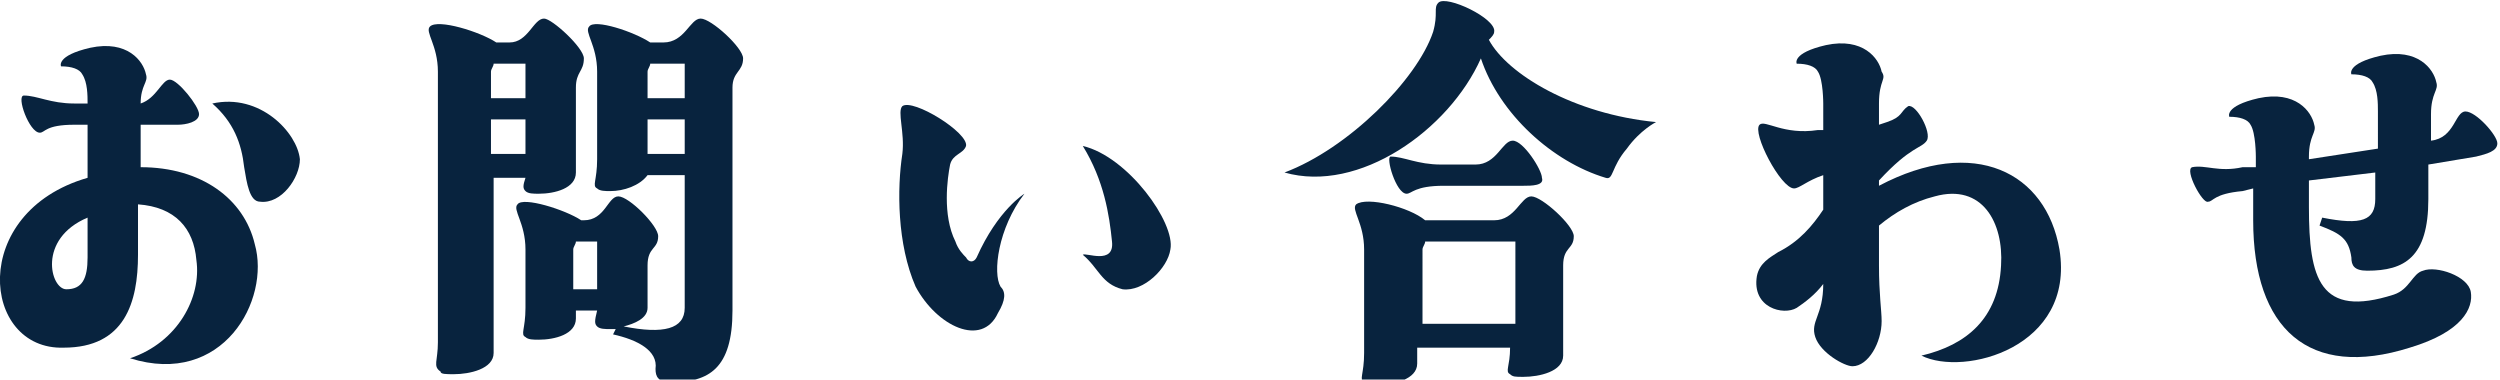
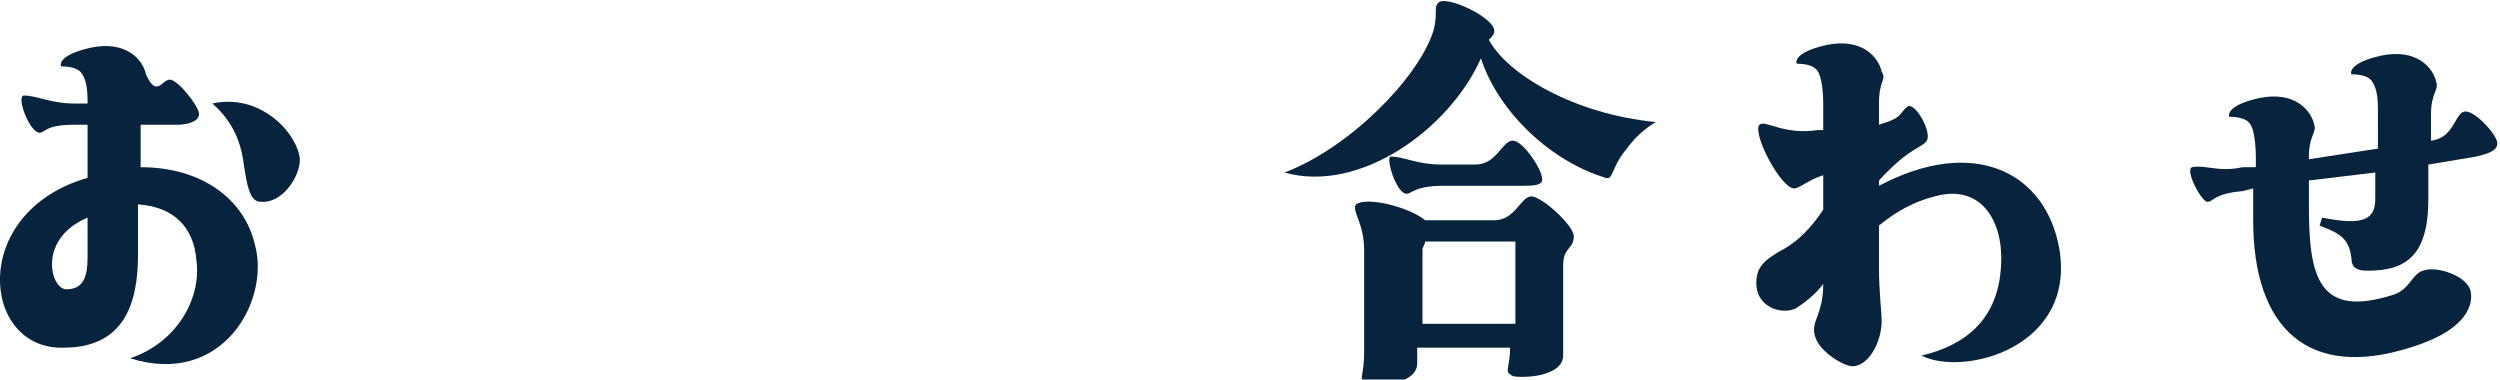
<svg xmlns="http://www.w3.org/2000/svg" version="1.1" id="レイヤー_1" x="0px" y="0px" viewBox="0 0 94.2 14.3" style="enable-background:new 0 0 94.2 14.3;" xml:space="preserve">
  <style type="text/css">
	.st0{fill:#08233E;}
</style>
  <g>
-     <path class="st0" d="M3.3,6.7V4.7H2.8C1.7,4.7,1.7,5,1.5,5C1.1,5,0.6,3.6,0.9,3.6c0.5,0,1,0.3,1.9,0.3h0.5c0-0.3,0-0.8-0.2-1.1   C3,2.6,2.7,2.5,2.3,2.5c0,0-0.2-0.4,1.1-0.7c1.4-0.3,2,0.5,2.1,1c0.1,0.3-0.2,0.4-0.2,1.1C5.9,3.7,6.1,3,6.4,3S7.5,4,7.5,4.3   c0,0.3-0.5,0.4-0.8,0.4H5.3v1.6c2.3,0,3.9,1.2,4.3,2.9c0.6,2.1-1.2,5.4-4.7,4.3c1.8-0.6,2.7-2.3,2.5-3.7c-0.1-1.2-0.8-2-2.2-2.1   v1.9c0,1.8-0.5,3.5-2.8,3.5C-0.7,13.2-1.2,8,3.3,6.7z M3.3,8.2c-1.9,0.8-1.4,2.7-0.8,2.7c0.6,0,0.8-0.4,0.8-1.2V8.2z M8,3.9   C9.8,3.5,11.2,5,11.3,6c0,0.7-0.7,1.7-1.5,1.6c-0.4,0-0.5-0.7-0.6-1.3C9.1,5.4,8.8,4.6,8,3.9z" />
-     <path class="st0" d="M16.5,12.9V2.7c0-1-0.5-1.5-0.3-1.7c0.3-0.3,1.9,0.2,2.5,0.6h0.5c0.7,0,0.9-0.9,1.3-0.9c0.3,0,1.5,1.1,1.5,1.5   c0,0.5-0.3,0.5-0.3,1.1v3.2c0,0.6-0.8,0.8-1.4,0.8c-0.2,0-0.4,0-0.5-0.1c-0.1-0.1-0.1-0.2,0-0.5h-1.2v6.6c0,0.6-0.9,0.8-1.5,0.8   c-0.3,0-0.5,0-0.5-0.1C16.3,13.8,16.5,13.6,16.5,12.9z M18.5,3.7h1.3V2.4h-1.2c0,0.1-0.1,0.2-0.1,0.3V3.7z M18.5,4.5v1.3h1.3V4.5   H18.5z M23.1,12.6l0.1-0.2H23c-0.2,0-0.4,0-0.5-0.1c-0.1-0.1-0.1-0.2,0-0.6h-0.8V12c0,0.6-0.8,0.8-1.4,0.8c-0.2,0-0.4,0-0.5-0.1   c-0.2-0.1,0-0.3,0-1.1V9.4c0-1-0.5-1.5-0.3-1.7c0.2-0.3,1.8,0.2,2.4,0.6h0.1c0.8,0,0.9-0.9,1.3-0.9c0.4,0,1.5,1.1,1.5,1.5   c0,0.5-0.4,0.4-0.4,1.1v1.6c0,0.4-0.5,0.6-0.9,0.7c1.5,0.3,2.3,0.1,2.3-0.7v-5h-1.4C24.1,7,23.5,7.2,23,7.2c-0.2,0-0.4,0-0.5-0.1   c-0.2-0.1,0-0.3,0-1.1V2.7c0-1-0.5-1.5-0.3-1.7c0.2-0.3,1.7,0.2,2.3,0.6h0.5c0.8,0,1-0.9,1.4-0.9c0.4,0,1.6,1.1,1.6,1.5   c0,0.5-0.4,0.5-0.4,1.1v8.4c0,2.2-0.9,2.7-2.3,2.7c-0.5,0-0.6-0.2-0.6-0.5C24.8,13.2,24,12.8,23.1,12.6z M22.5,10.9V9.1h-0.8   c0,0.1-0.1,0.2-0.1,0.3v1.5H22.5z M24.4,3.7h1.4V2.4h-1.3c0,0.1-0.1,0.2-0.1,0.3V3.7z M24.4,5.8h1.4V4.5h-1.4V5.8z" />
-     <path class="st0" d="M34,5.8C34.1,5,33.8,4.2,34,4c0.4-0.3,2.5,1,2.4,1.5c-0.1,0.3-0.5,0.3-0.6,0.7c-0.1,0.5-0.3,1.9,0.2,2.9   c0.1,0.3,0.3,0.5,0.4,0.6c0.1,0.2,0.3,0.2,0.4,0c0.8-1.8,1.8-2.4,1.8-2.4c-1,1.3-1.2,3-0.9,3.5c0.2,0.2,0.2,0.5-0.1,1   c-0.6,1.3-2.3,0.5-3.1-1C33.8,9.2,33.8,7.1,34,5.8z M41.9,9.1c-0.1-1-0.3-2.3-1.1-3.6c1.7,0.4,3.5,2.9,3.3,3.9   c-0.1,0.7-1,1.6-1.8,1.5c-0.8-0.2-0.9-0.8-1.5-1.3C40.9,9.5,42,10,41.9,9.1z" />
+     <path class="st0" d="M3.3,6.7V4.7H2.8C1.7,4.7,1.7,5,1.5,5C1.1,5,0.6,3.6,0.9,3.6c0.5,0,1,0.3,1.9,0.3h0.5c0-0.3,0-0.8-0.2-1.1   C3,2.6,2.7,2.5,2.3,2.5c0,0-0.2-0.4,1.1-0.7c1.4-0.3,2,0.5,2.1,1C5.9,3.7,6.1,3,6.4,3S7.5,4,7.5,4.3   c0,0.3-0.5,0.4-0.8,0.4H5.3v1.6c2.3,0,3.9,1.2,4.3,2.9c0.6,2.1-1.2,5.4-4.7,4.3c1.8-0.6,2.7-2.3,2.5-3.7c-0.1-1.2-0.8-2-2.2-2.1   v1.9c0,1.8-0.5,3.5-2.8,3.5C-0.7,13.2-1.2,8,3.3,6.7z M3.3,8.2c-1.9,0.8-1.4,2.7-0.8,2.7c0.6,0,0.8-0.4,0.8-1.2V8.2z M8,3.9   C9.8,3.5,11.2,5,11.3,6c0,0.7-0.7,1.7-1.5,1.6c-0.4,0-0.5-0.7-0.6-1.3C9.1,5.4,8.8,4.6,8,3.9z" />
    <path class="st0" d="M62.4,4.6c0,0-0.6,0.3-1.1,1c-0.6,0.7-0.5,1.2-0.8,1.1c-2-0.6-4-2.4-4.7-4.5c-1.2,2.7-4.6,5.1-7.4,4.3   C50.8,5.6,53.4,3,54,1.2c0.2-0.7,0-0.9,0.2-1.1c0.3-0.3,2.2,0.6,2.1,1.1c0,0.1-0.1,0.2-0.2,0.3C56.8,2.8,59.3,4.3,62.4,4.6z    M53.7,8.3h2.6c0.8,0,1-0.9,1.4-0.9c0.4,0,1.6,1.1,1.6,1.5c0,0.5-0.4,0.4-0.4,1.1v3.4c0,0.6-0.9,0.8-1.5,0.8c-0.3,0-0.4,0-0.5-0.1   c-0.2-0.1,0-0.3,0-1h-3.5v0.6c0,0.6-0.9,0.8-1.5,0.8c-0.3,0-0.5,0-0.5-0.1c-0.2-0.1,0-0.3,0-1.1V9.4c0-1-0.5-1.5-0.3-1.7   C51.5,7.4,53.1,7.8,53.7,8.3z M54.4,7c-1.1,0-1.2,0.3-1.4,0.3c-0.4,0-0.8-1.4-0.6-1.4c0.5,0,1,0.3,1.9,0.3h1.3c0.8,0,1-0.9,1.4-0.9   c0.4,0,1.1,1.1,1.1,1.4C58.2,7,57.7,7,57.4,7H54.4z M53.6,12.2h3.5V9.1h-3.4c0,0.1-0.1,0.2-0.1,0.3V12.2z" />
    <path class="st0" d="M67,9.5c0.8-0.4,1.3-1,1.7-1.6V6.6c-0.6,0.2-0.9,0.5-1.1,0.5c-0.5,0-1.6-2.1-1.3-2.4c0.2-0.2,0.9,0.4,2.2,0.2   l0.2,0V3.9c0,0,0-0.9-0.2-1.2c-0.1-0.2-0.4-0.3-0.8-0.3c0,0-0.2-0.4,1.1-0.7c1.4-0.3,2,0.5,2.1,1C71.1,3,70.8,3,70.8,3.9v0.8   l0.3-0.1c0.6-0.2,0.5-0.4,0.8-0.6c0.3-0.1,0.9,1,0.7,1.3c-0.2,0.3-0.6,0.2-1.8,1.5V7c3.6-1.9,6.3-0.5,6.8,2.4   c0.6,3.7-3.6,4.8-5.2,4c1.7-0.4,2.9-1.4,3-3.4c0.1-1.6-0.7-3.1-2.5-2.6c-0.8,0.2-1.5,0.6-2.1,1.1V10c0,1.1,0.1,1.7,0.1,2.1   c0,0.8-0.5,1.7-1.1,1.7c-0.3,0-1.2-0.5-1.4-1.1c-0.2-0.6,0.3-0.8,0.3-2c-0.3,0.4-0.7,0.7-1,0.9c-0.5,0.3-1.7,0-1.5-1.2   C66.3,9.9,66.7,9.7,67,9.5z" />
    <path class="st0" d="M82.6,6.3c0.5-0.1,1,0.2,1.9,0L85,6.3V5.9c0,0,0-0.9-0.2-1.2c-0.1-0.2-0.4-0.3-0.8-0.3c0,0-0.2-0.4,1.1-0.7   c1.4-0.3,2,0.5,2.1,1C87.3,5,87,5.1,87,5.9V6l2.6-0.4V4.2c0-0.3,0-0.8-0.2-1.1c-0.1-0.2-0.4-0.3-0.8-0.3c0,0-0.2-0.4,1.1-0.7   c1.4-0.3,2,0.5,2.1,1c0.1,0.3-0.2,0.4-0.2,1.2v1c0.9-0.1,0.9-1.1,1.3-1.1c0.4,0,1.2,0.9,1.2,1.2c0,0.3-0.4,0.4-0.8,0.5l-1.8,0.3   v1.3c0,2.2-0.9,2.7-2.3,2.7c-0.5,0-0.6-0.2-0.6-0.5c-0.1-0.7-0.4-0.9-1.2-1.2l0.1-0.3c1.5,0.3,2,0.1,2-0.7v-1L87,6.8v1   c0,2.7,0.4,4.2,3.2,3.3c0.6-0.2,0.7-0.8,1.1-0.9c0.5-0.2,1.7,0.2,1.8,0.8c0.1,0.6-0.3,1.5-2.3,2.1c-3.8,1.2-5.9-0.7-5.9-4.8V7.1   l-0.4,0.1c-1.1,0.1-1.1,0.4-1.3,0.4C83,7.7,82.3,6.4,82.6,6.3z" />
  </g>
</svg>